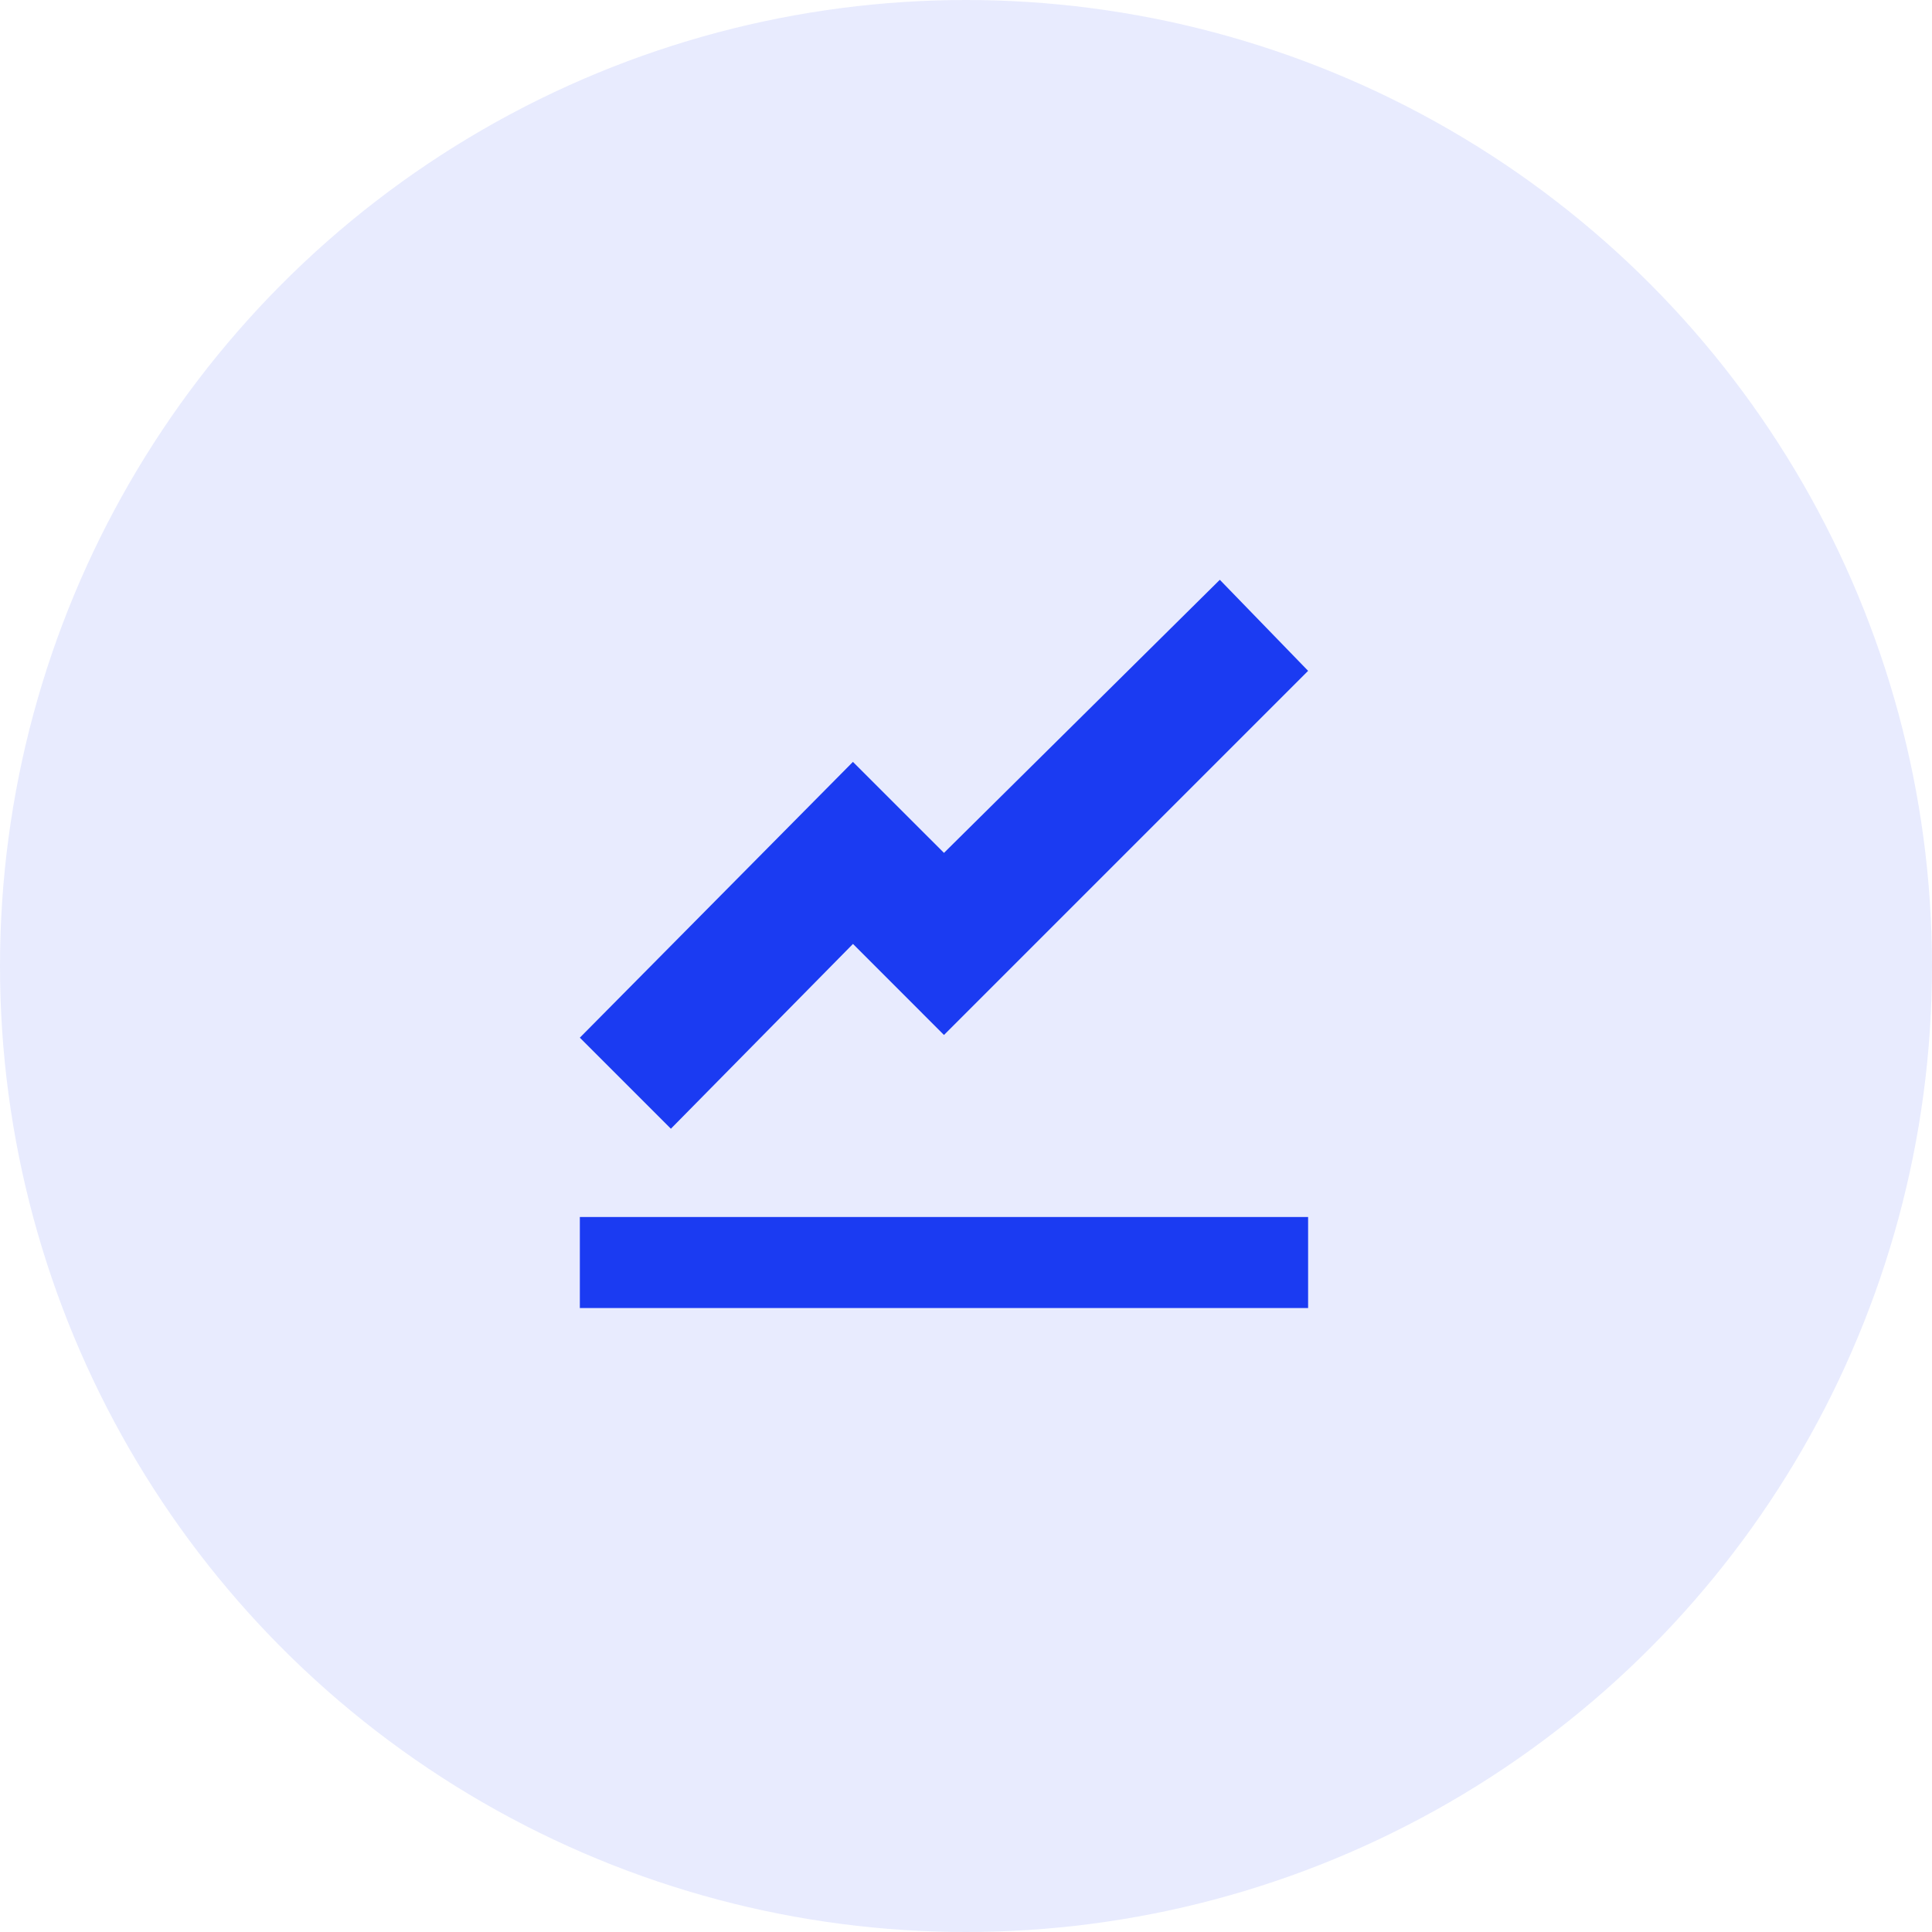
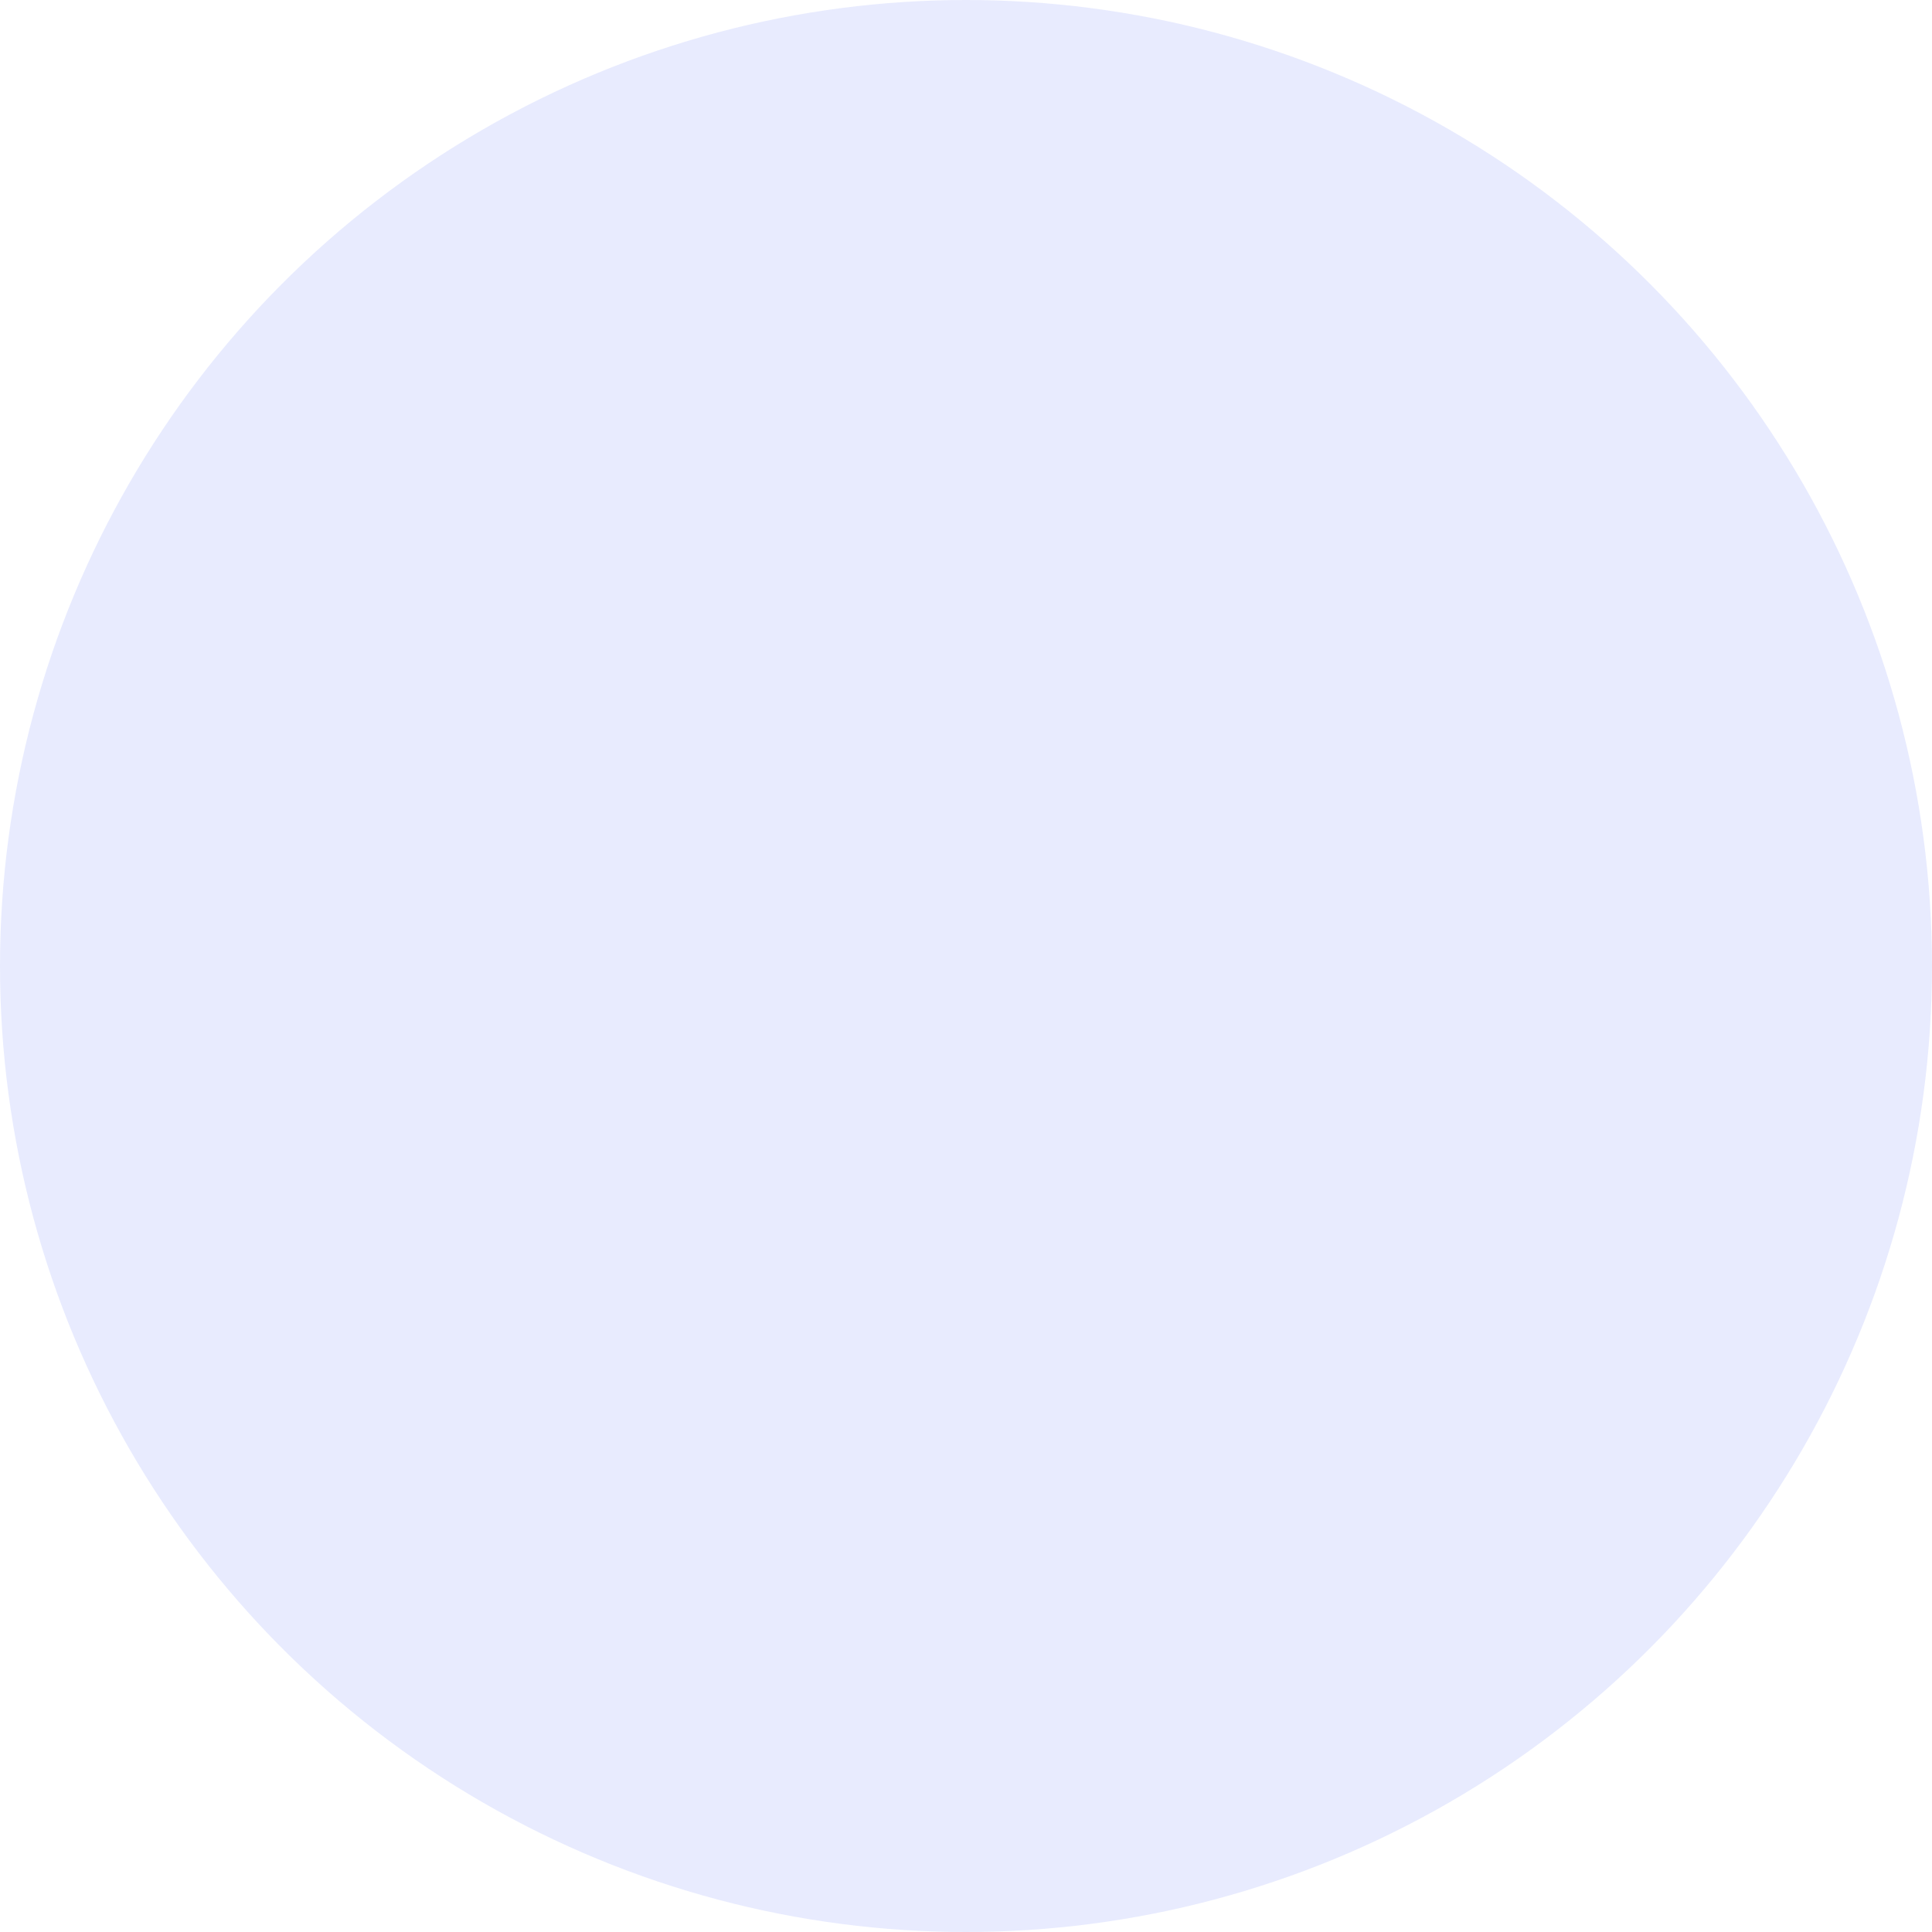
<svg xmlns="http://www.w3.org/2000/svg" id="ico-market-quotes" width="40" height="40" viewBox="0 0 40 40">
  <circle id="Ellipse_3" data-name="Ellipse 3" cx="20" cy="20" r="20" fill="#1b3bf2" opacity="0.1" />
-   <path id="Icon_open-graph" data-name="Icon open-graph" d="M13.25,0,7.539,5.654,5.654,3.77,0,9.48l1.885,1.885,3.77-3.826L7.539,9.424l7.539-7.539ZM0,13.193v1.885H15.078V13.193Z" transform="translate(12.005 12.004)" fill="#1b3bf2" />
</svg>